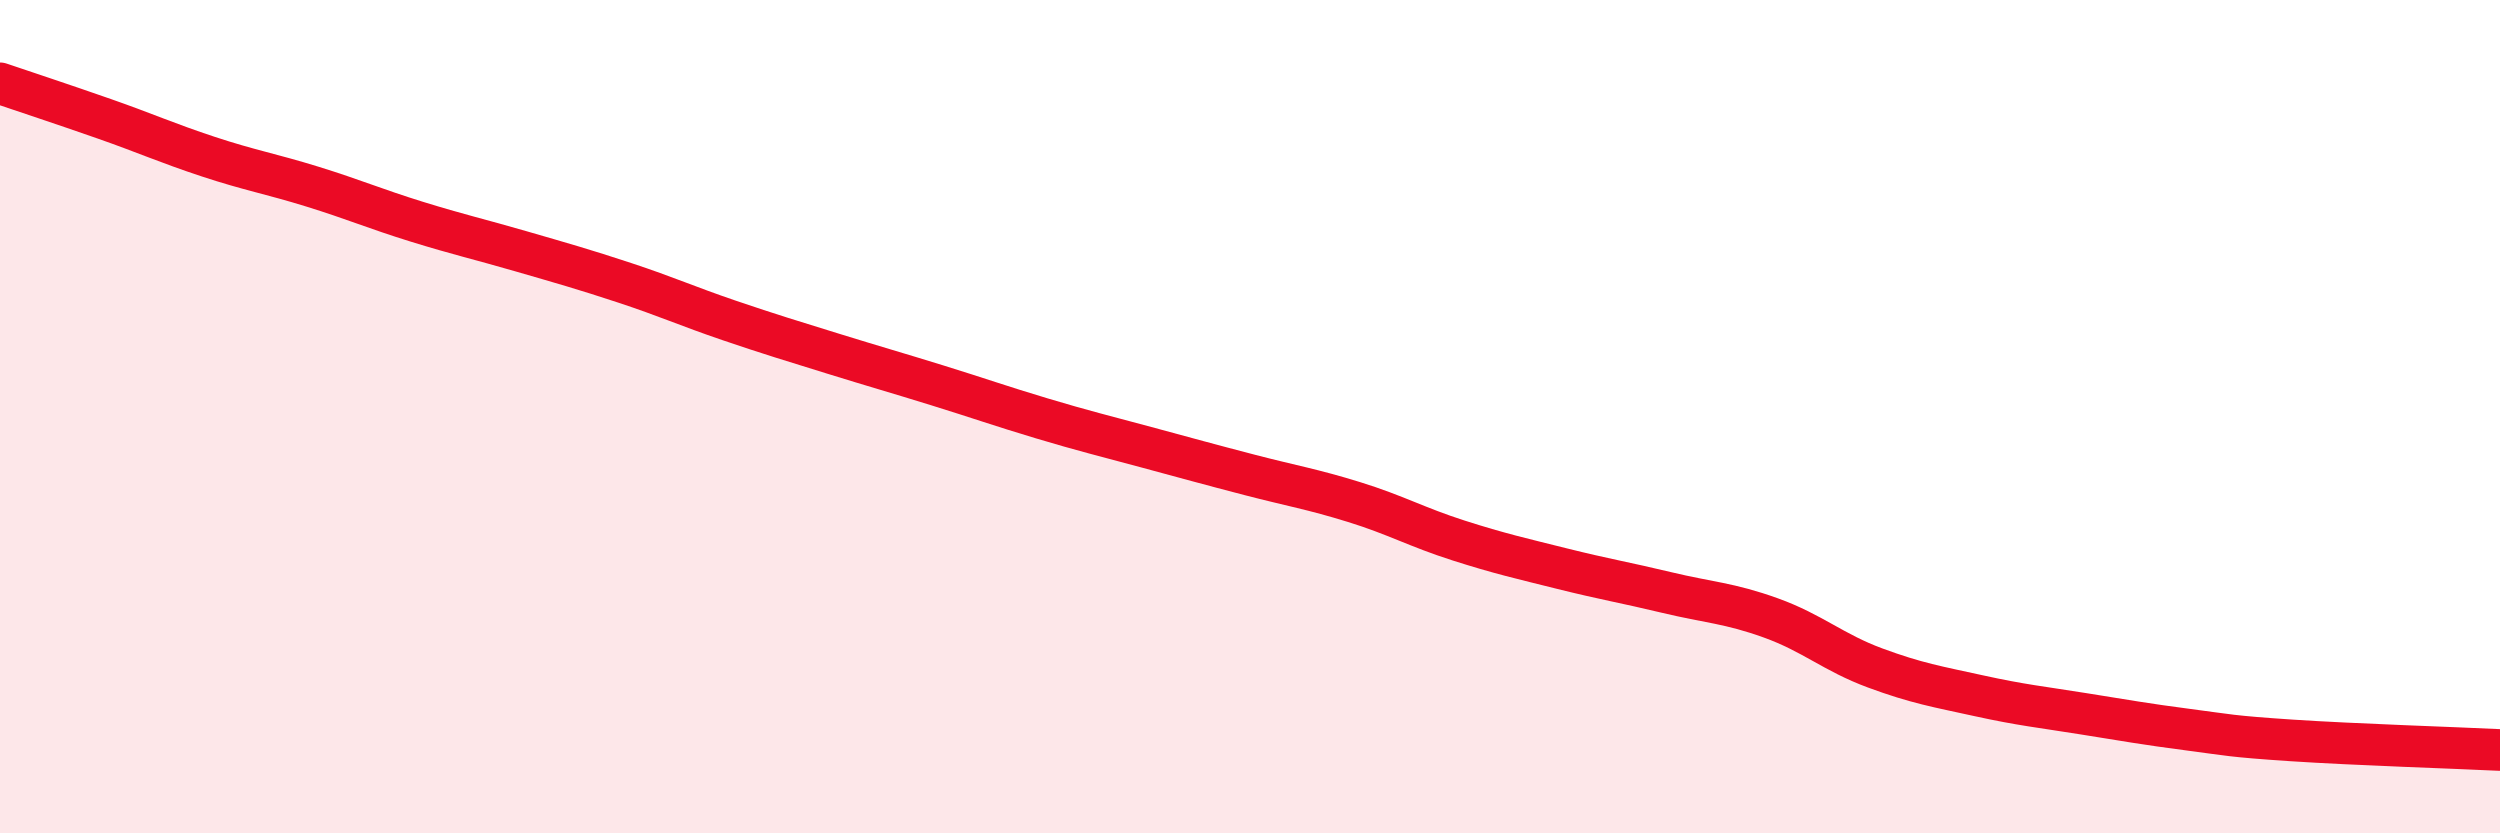
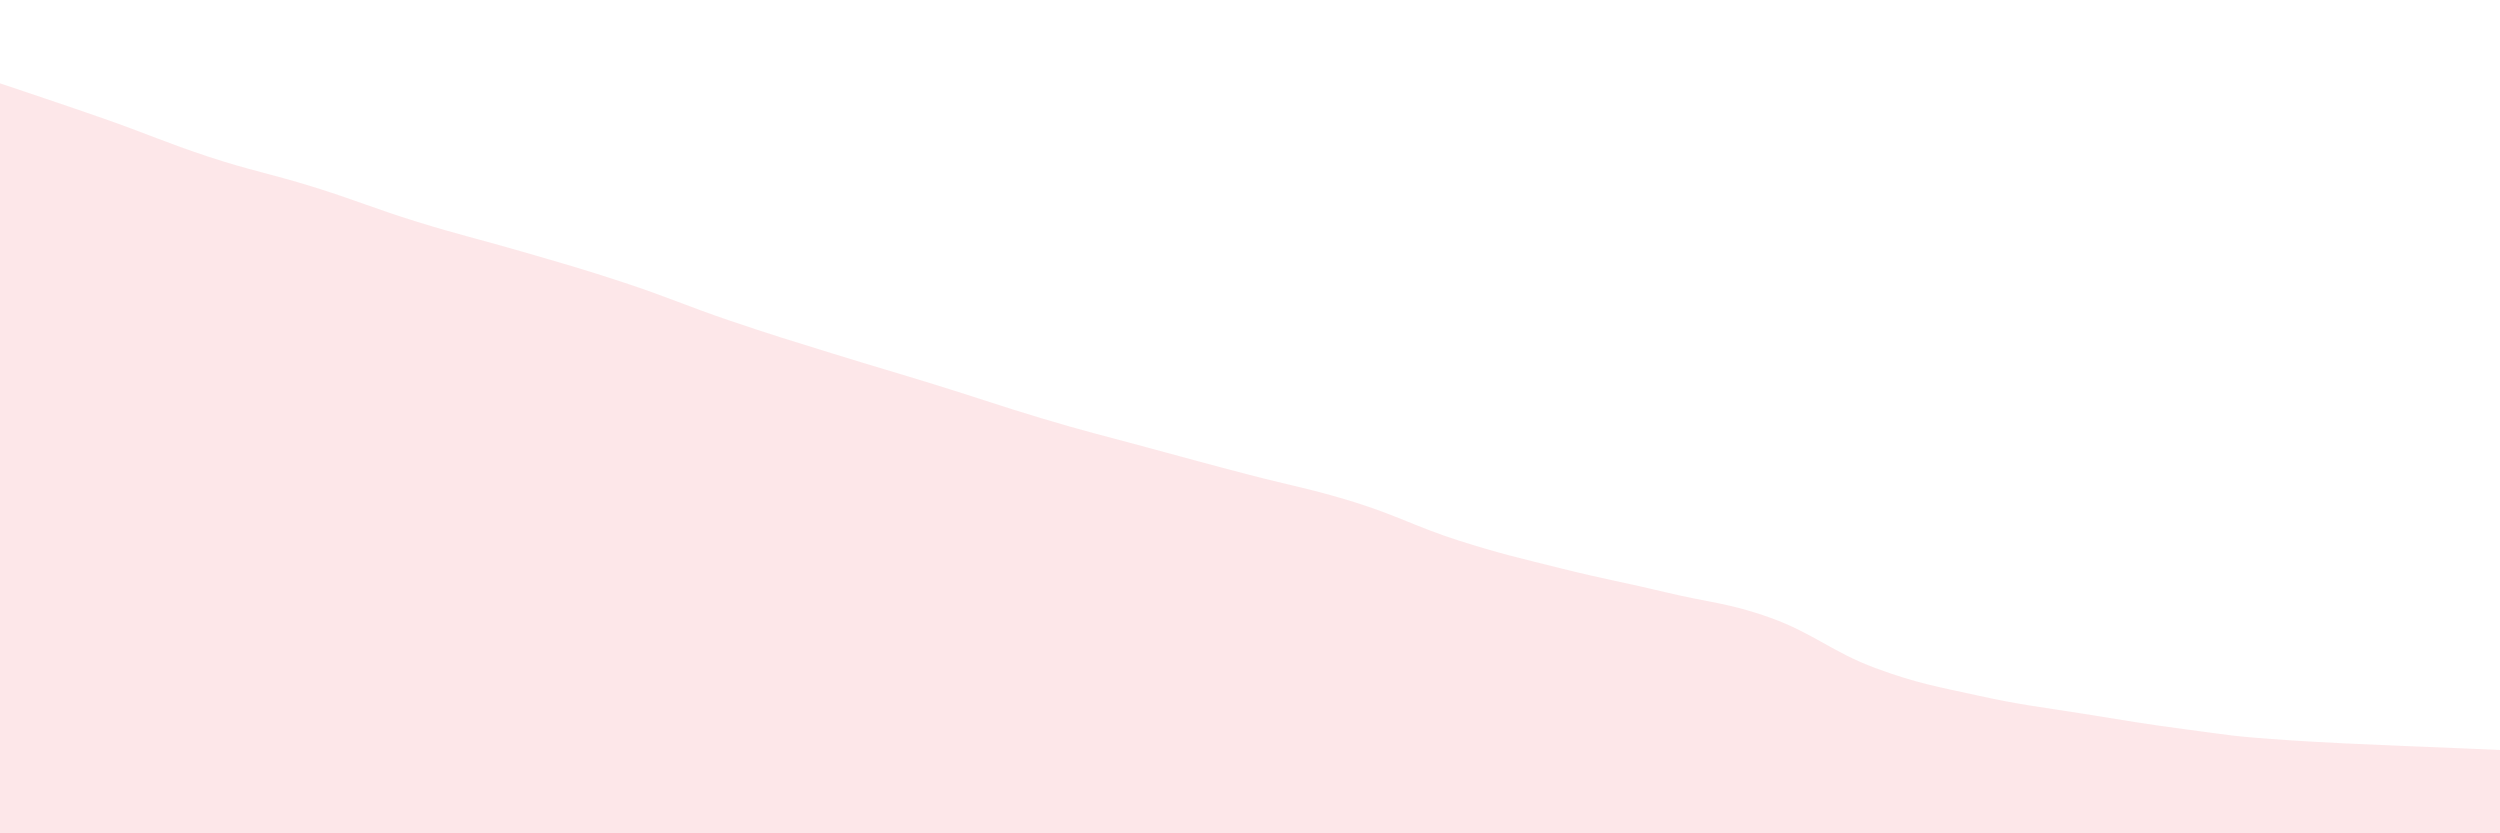
<svg xmlns="http://www.w3.org/2000/svg" width="60" height="20" viewBox="0 0 60 20">
  <path d="M 0,2 C 0.5,2.17 1.5,2.5 2.5,2.85 C 3.5,3.2 4,3.43 5,3.76 C 6,4.09 6.5,4.17 7.5,4.48 C 8.5,4.79 9,5.01 10,5.32 C 11,5.63 11.5,5.74 12.5,6.03 C 13.5,6.32 14,6.46 15,6.79 C 16,7.12 16.5,7.35 17.5,7.69 C 18.5,8.03 19,8.18 20,8.49 C 21,8.8 21.5,8.94 22.5,9.25 C 23.5,9.56 24,9.74 25,10.04 C 26,10.34 26.5,10.46 27.5,10.73 C 28.5,11 29,11.14 30,11.4 C 31,11.66 31.5,11.74 32.5,12.05 C 33.5,12.36 34,12.65 35,12.97 C 36,13.29 36.5,13.4 37.5,13.65 C 38.5,13.9 39,13.98 40,14.22 C 41,14.46 41.5,14.47 42.5,14.83 C 43.5,15.19 44,15.66 45,16.03 C 46,16.4 46.5,16.48 47.5,16.7 C 48.5,16.92 49,16.97 50,17.13 C 51,17.29 51.5,17.38 52.5,17.51 C 53.5,17.64 53.5,17.67 55,17.77 C 56.5,17.87 59,17.95 60,18L60 20L0 20Z" fill="#EB0A25" opacity="0.1" stroke-linecap="round" stroke-linejoin="round" />
-   <path d="M 0,2 C 0.5,2.17 1.5,2.5 2.5,2.85 C 3.5,3.2 4,3.43 5,3.76 C 6,4.09 6.5,4.17 7.5,4.48 C 8.5,4.79 9,5.01 10,5.32 C 11,5.63 11.5,5.74 12.5,6.03 C 13.5,6.32 14,6.46 15,6.79 C 16,7.12 16.5,7.35 17.5,7.69 C 18.5,8.03 19,8.18 20,8.49 C 21,8.8 21.5,8.94 22.5,9.25 C 23.5,9.56 24,9.74 25,10.04 C 26,10.34 26.5,10.46 27.5,10.73 C 28.5,11 29,11.14 30,11.4 C 31,11.66 31.5,11.74 32.5,12.05 C 33.5,12.36 34,12.65 35,12.97 C 36,13.29 36.5,13.4 37.5,13.65 C 38.5,13.9 39,13.98 40,14.22 C 41,14.46 41.5,14.47 42.5,14.83 C 43.5,15.19 44,15.66 45,16.03 C 46,16.4 46.5,16.48 47.5,16.7 C 48.5,16.92 49,16.97 50,17.13 C 51,17.29 51.5,17.38 52.5,17.51 C 53.5,17.64 53.5,17.67 55,17.77 C 56.5,17.87 59,17.95 60,18" stroke="#EB0A25" stroke-width="1" fill="none" stroke-linecap="round" stroke-linejoin="round" />
</svg>